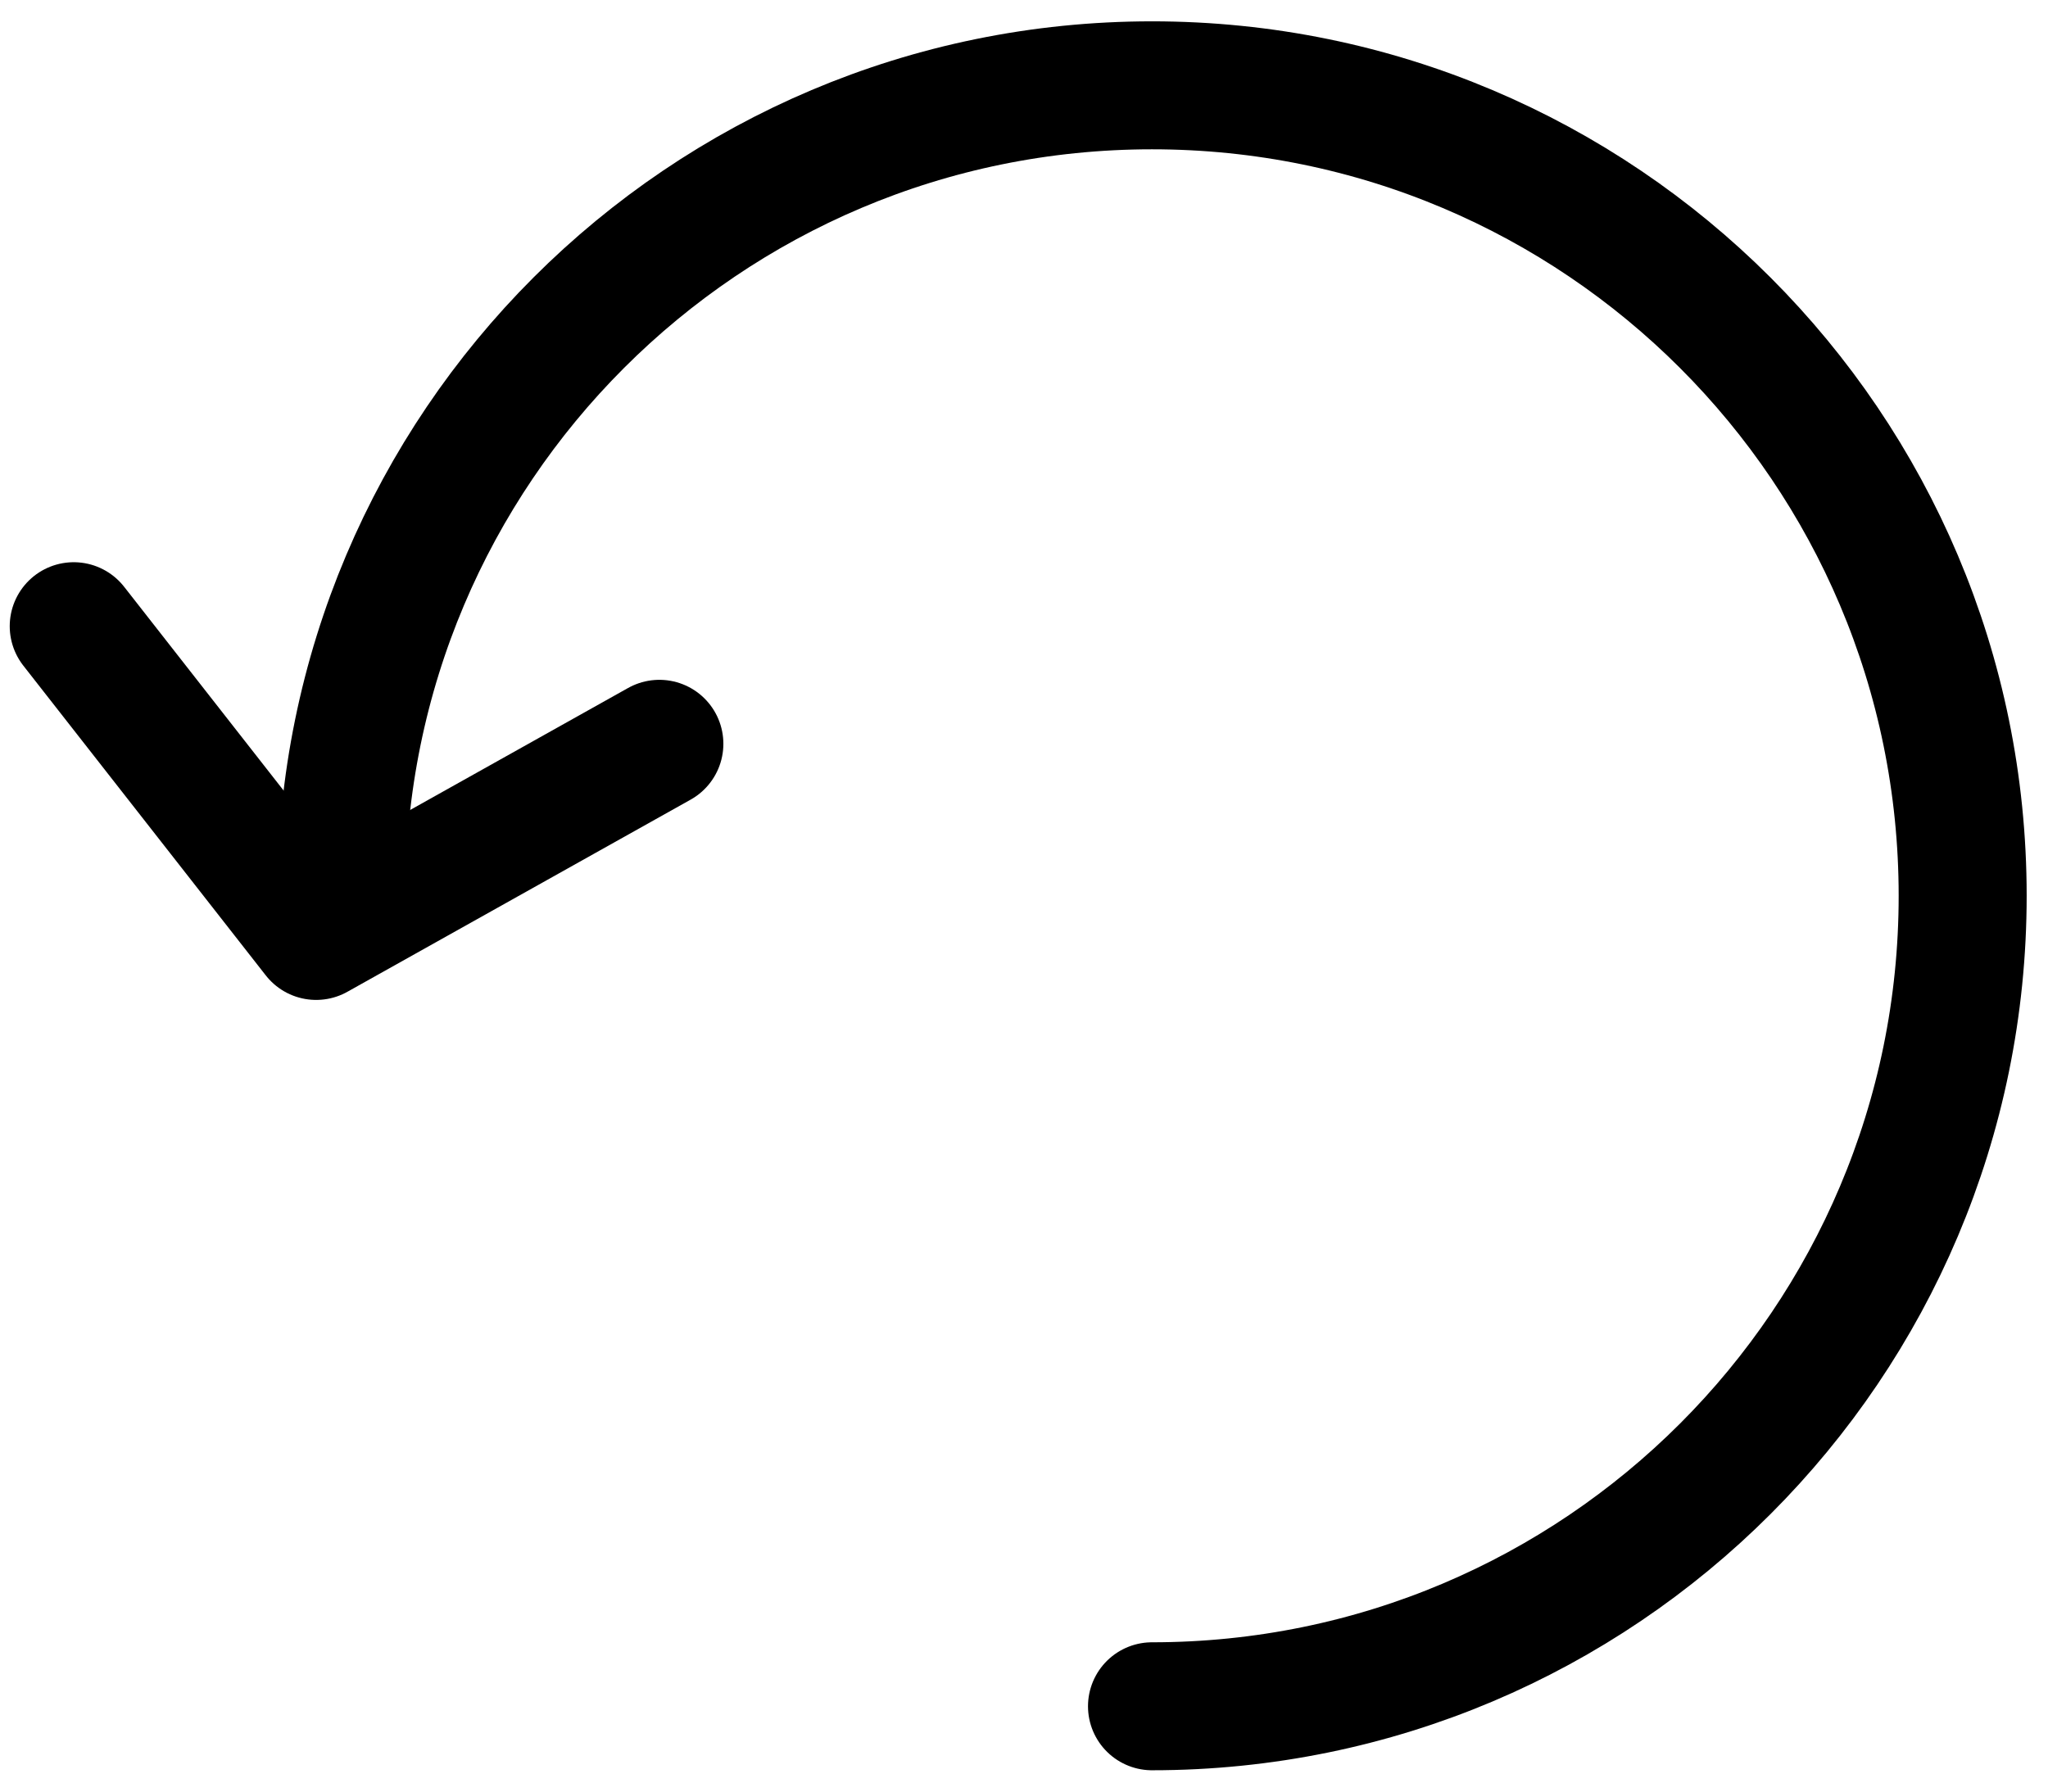
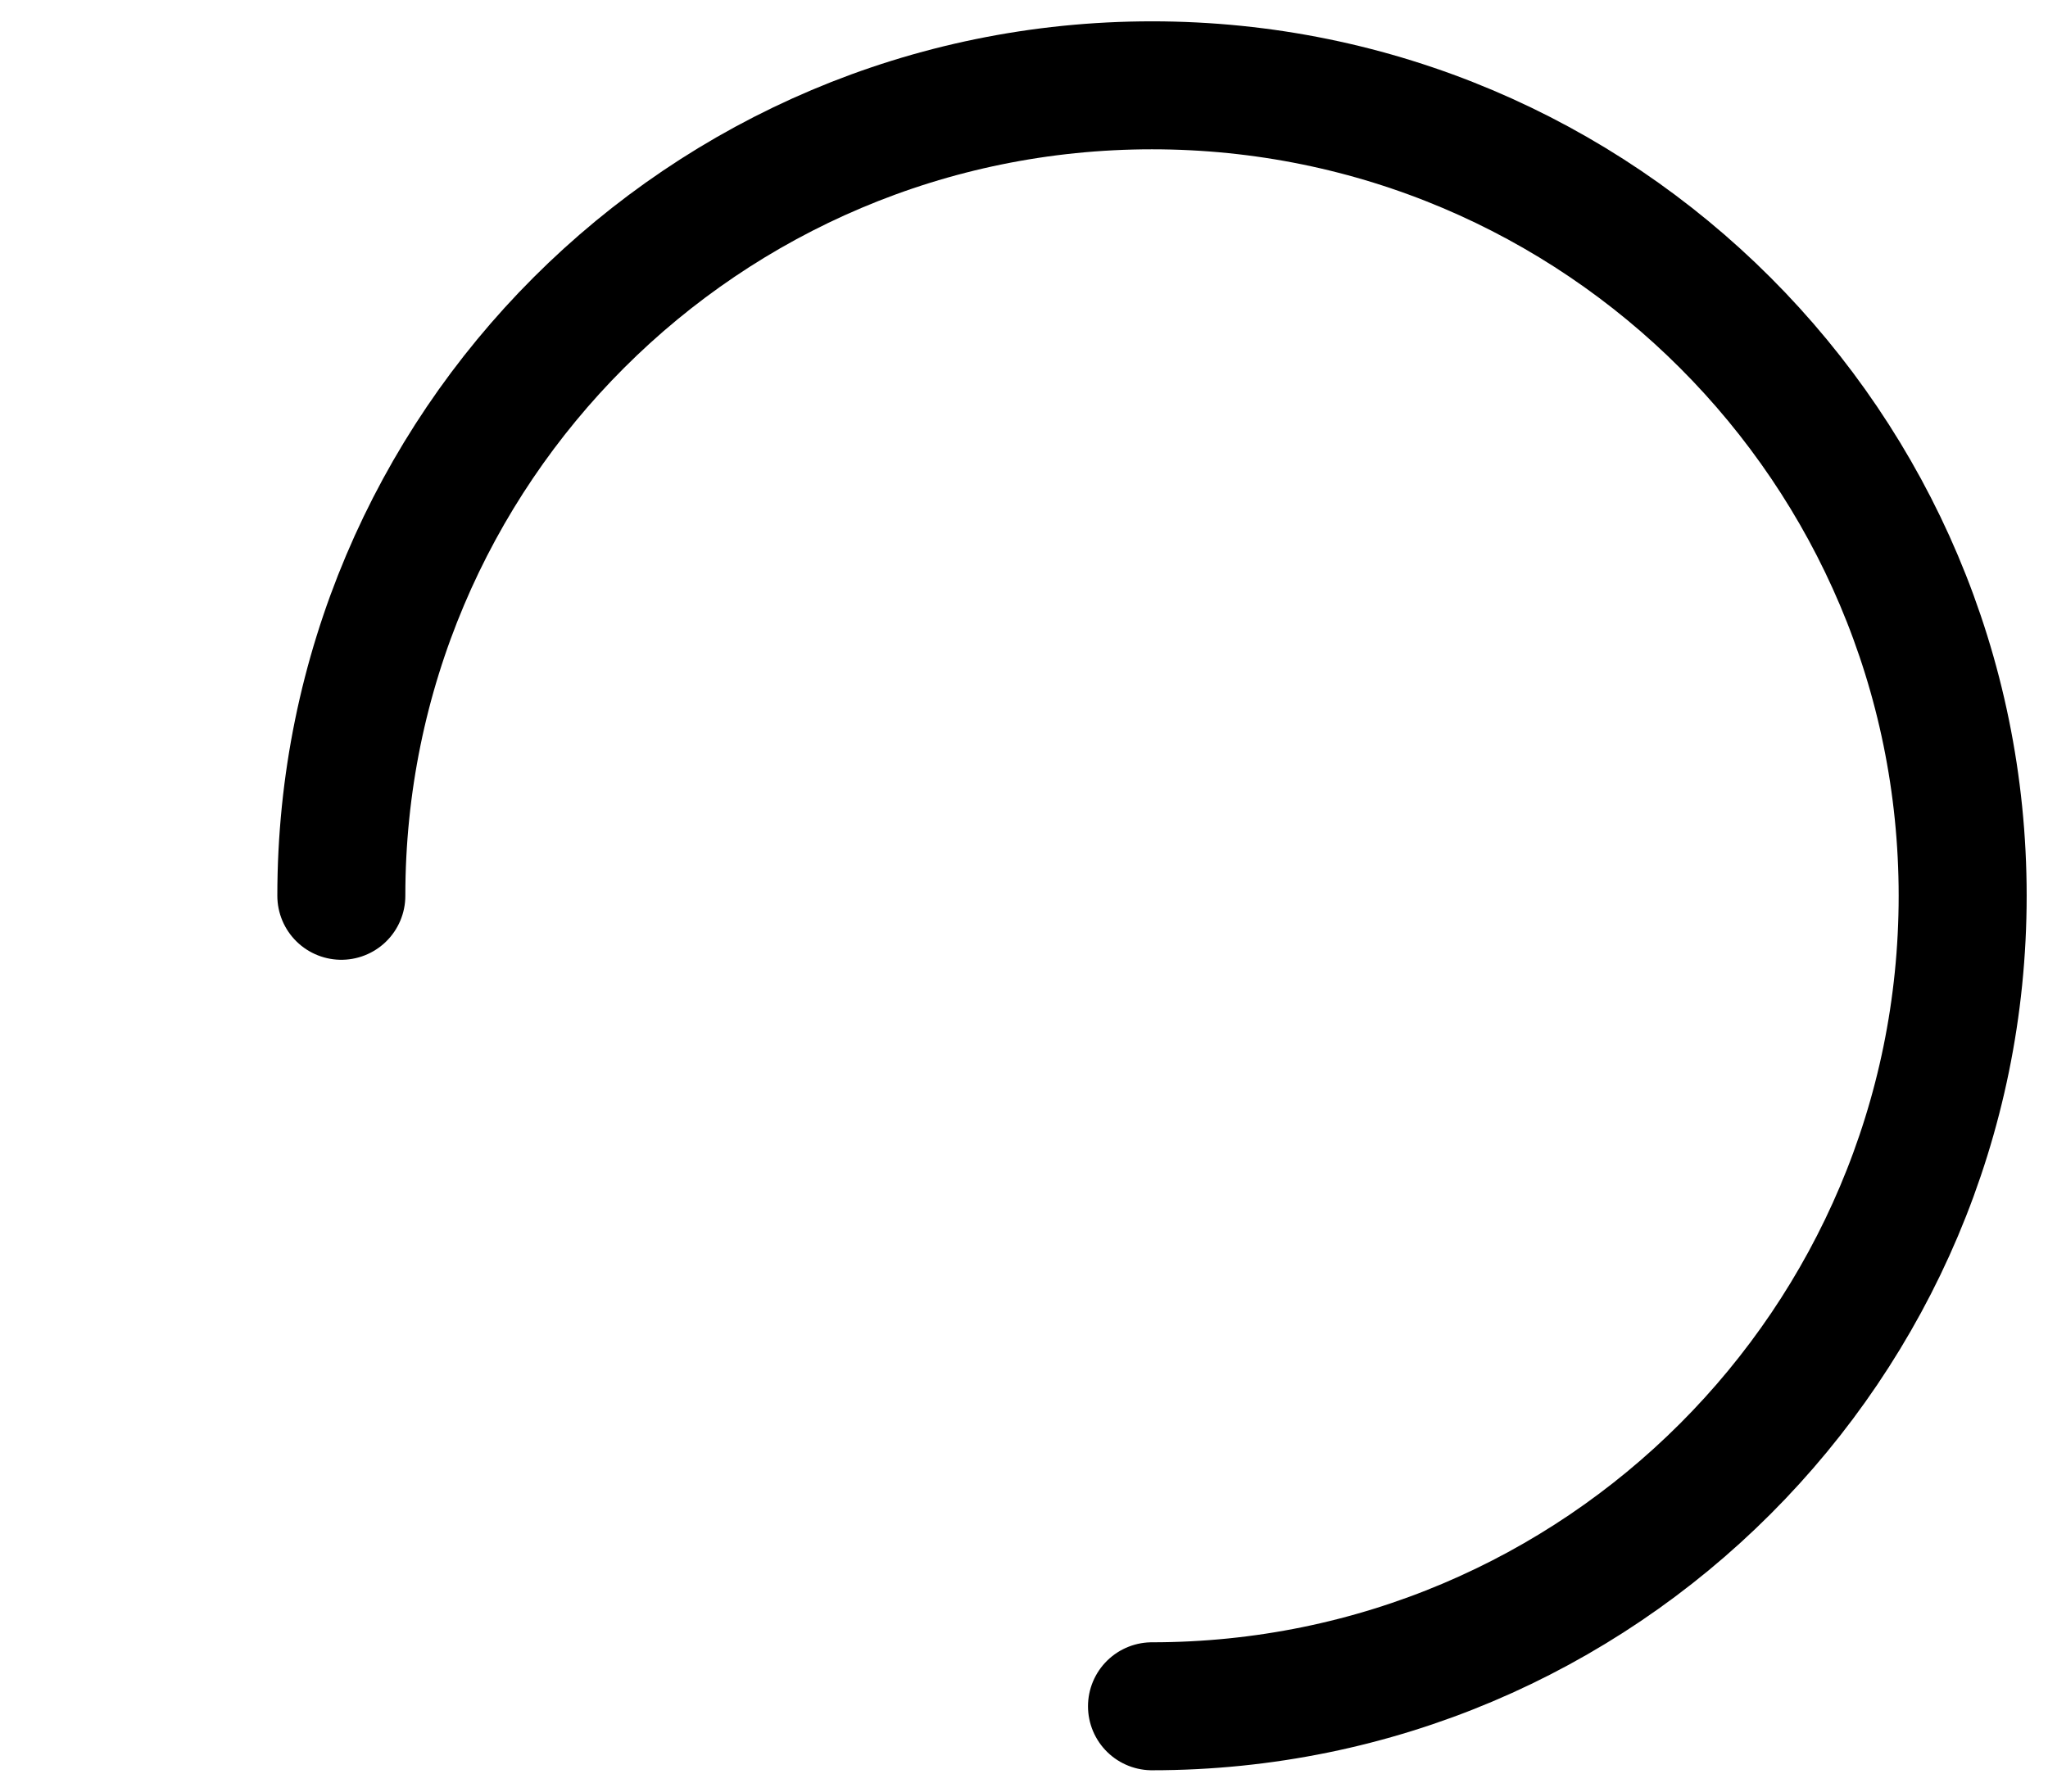
<svg xmlns="http://www.w3.org/2000/svg" width="48" height="42" viewBox="0 0 48 42" fill="none">
-   <path d="M1.728 14.68L7.41 21.941L15.454 17.437" stroke="black" stroke-width="3" stroke-linecap="round" stroke-linejoin="round" />
  <path d="M27 40C37.493 40 46 31.493 46 21C46 10.507 37.493 2 27 2C16.507 2 8 10.507 8 21" stroke="black" stroke-width="3" stroke-linecap="round" />
</svg>